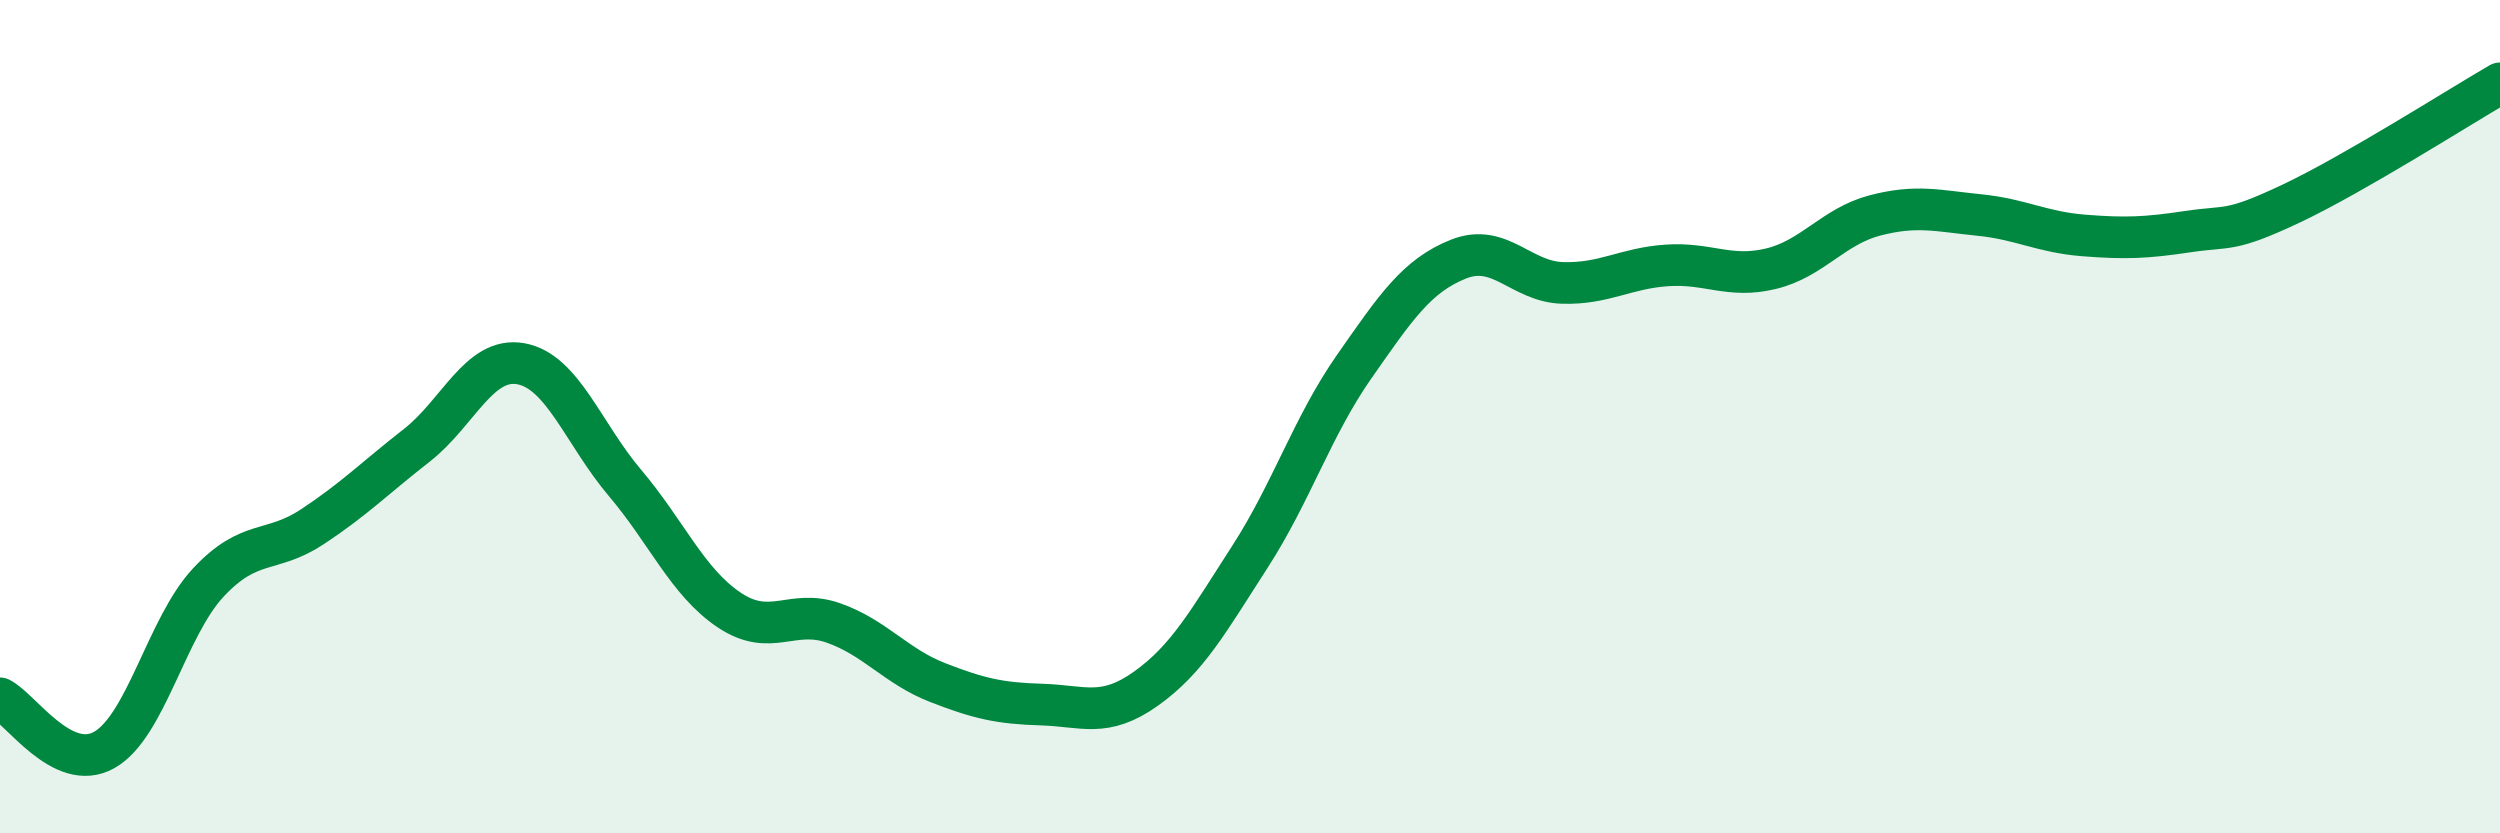
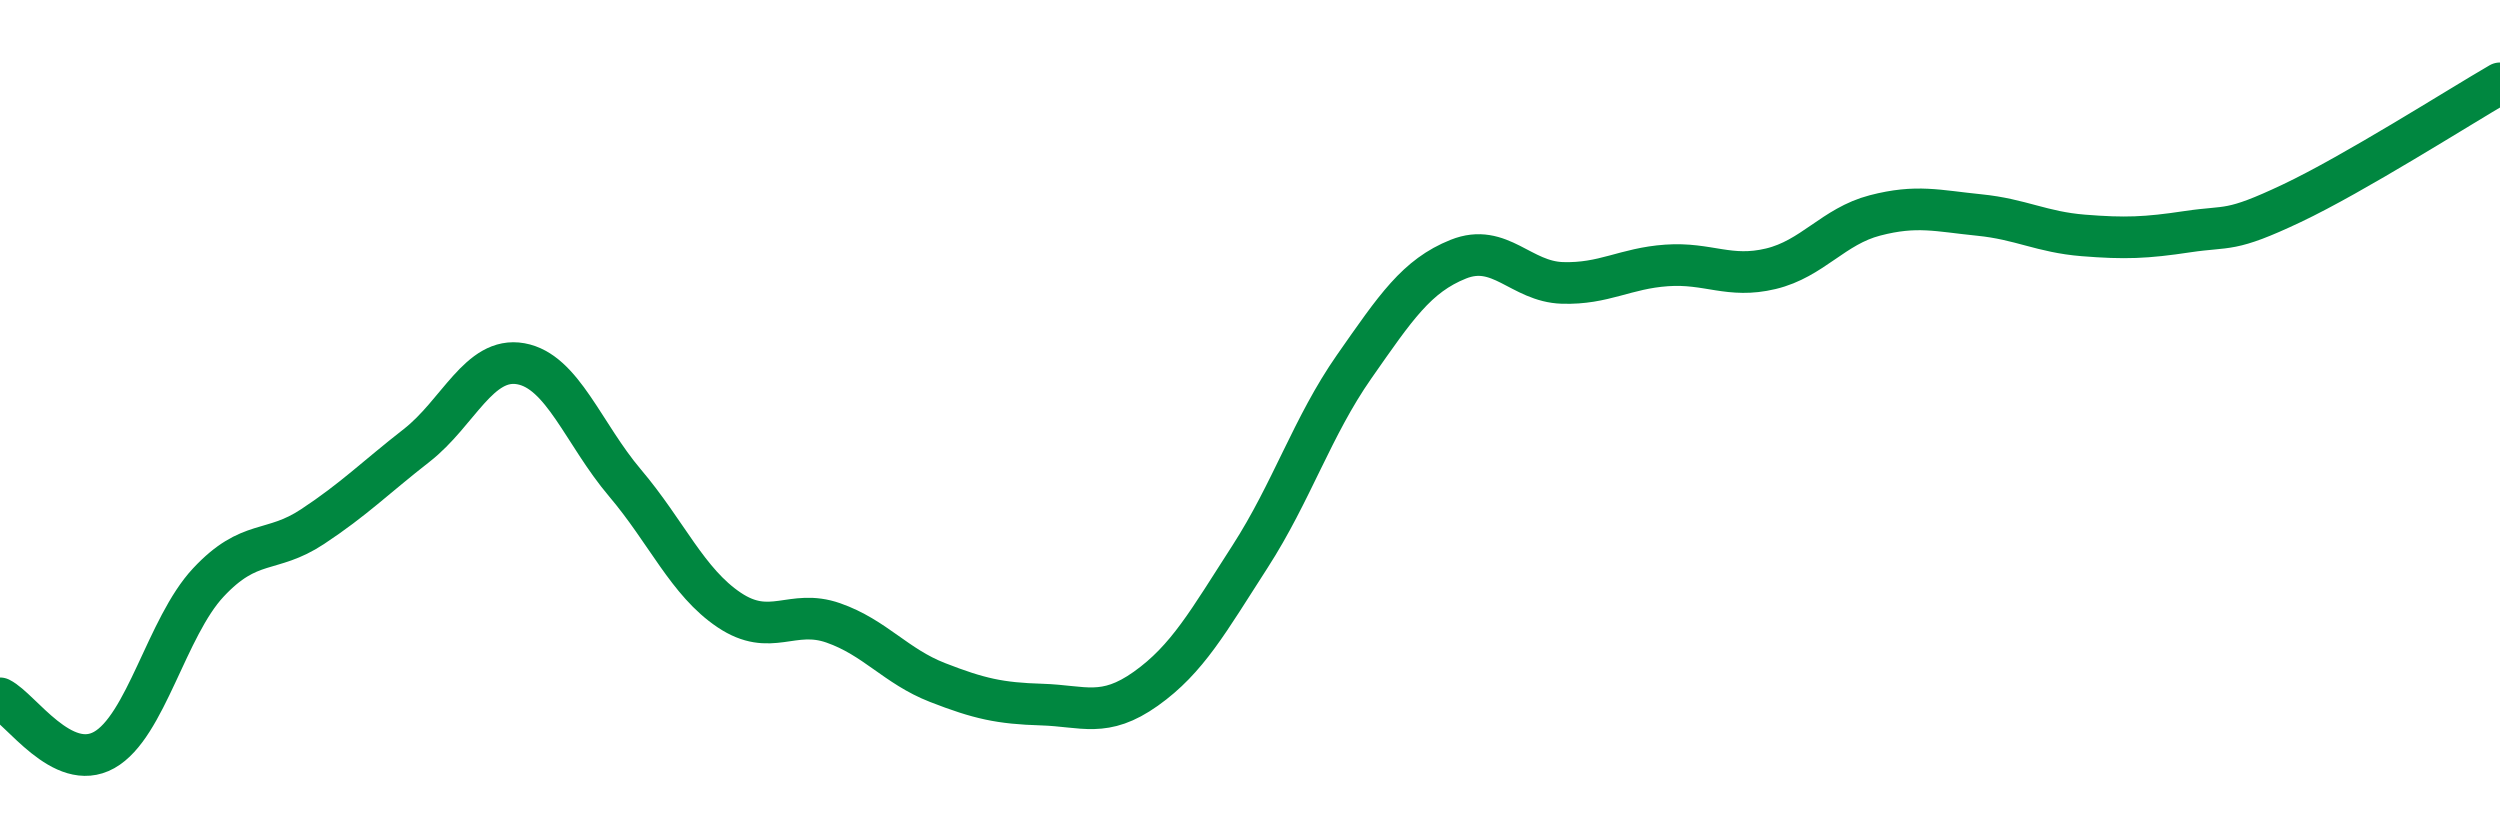
<svg xmlns="http://www.w3.org/2000/svg" width="60" height="20" viewBox="0 0 60 20">
-   <path d="M 0,16.76 C 0.5,17.01 1.5,18.56 2.5,18 C 3.5,17.44 4,15.05 5,13.98 C 6,12.91 6.5,13.3 7.5,12.64 C 8.5,11.98 9,11.47 10,10.69 C 11,9.91 11.5,8.55 12.5,8.73 C 13.5,8.91 14,10.41 15,11.59 C 16,12.77 16.5,13.97 17.5,14.64 C 18.5,15.31 19,14.6 20,14.95 C 21,15.3 21.5,15.99 22.5,16.38 C 23.5,16.77 24,16.88 25,16.91 C 26,16.94 26.5,17.24 27.5,16.53 C 28.5,15.82 29,14.91 30,13.36 C 31,11.81 31.5,10.23 32.5,8.8 C 33.5,7.37 34,6.62 35,6.22 C 36,5.82 36.5,6.76 37.5,6.79 C 38.5,6.82 39,6.44 40,6.37 C 41,6.3 41.5,6.69 42.5,6.45 C 43.5,6.21 44,5.43 45,5.17 C 46,4.91 46.5,5.06 47.5,5.16 C 48.5,5.26 49,5.57 50,5.65 C 51,5.73 51.5,5.71 52.5,5.56 C 53.5,5.41 53.5,5.59 55,4.88 C 56.5,4.17 59,2.58 60,2L60 20L0 20Z" fill="#008740" opacity="0.1" stroke-linecap="round" stroke-linejoin="round" />
  <path d="M 0,16.76 C 0.5,17.01 1.5,18.56 2.5,18 C 3.5,17.44 4,15.05 5,13.98 C 6,12.91 6.5,13.3 7.5,12.64 C 8.5,11.98 9,11.47 10,10.69 C 11,9.91 11.5,8.55 12.5,8.73 C 13.5,8.91 14,10.41 15,11.59 C 16,12.77 16.5,13.97 17.5,14.64 C 18.5,15.31 19,14.6 20,14.95 C 21,15.3 21.5,15.99 22.5,16.38 C 23.5,16.77 24,16.88 25,16.91 C 26,16.94 26.5,17.24 27.5,16.53 C 28.5,15.82 29,14.91 30,13.36 C 31,11.81 31.5,10.23 32.5,8.8 C 33.5,7.37 34,6.62 35,6.22 C 36,5.82 36.5,6.76 37.5,6.79 C 38.5,6.82 39,6.44 40,6.37 C 41,6.3 41.5,6.69 42.5,6.45 C 43.5,6.21 44,5.43 45,5.17 C 46,4.91 46.5,5.06 47.5,5.16 C 48.5,5.26 49,5.57 50,5.65 C 51,5.73 51.5,5.71 52.5,5.56 C 53.5,5.41 53.5,5.59 55,4.88 C 56.5,4.17 59,2.58 60,2" stroke="#008740" stroke-width="1" fill="none" stroke-linecap="round" stroke-linejoin="round" />
</svg>